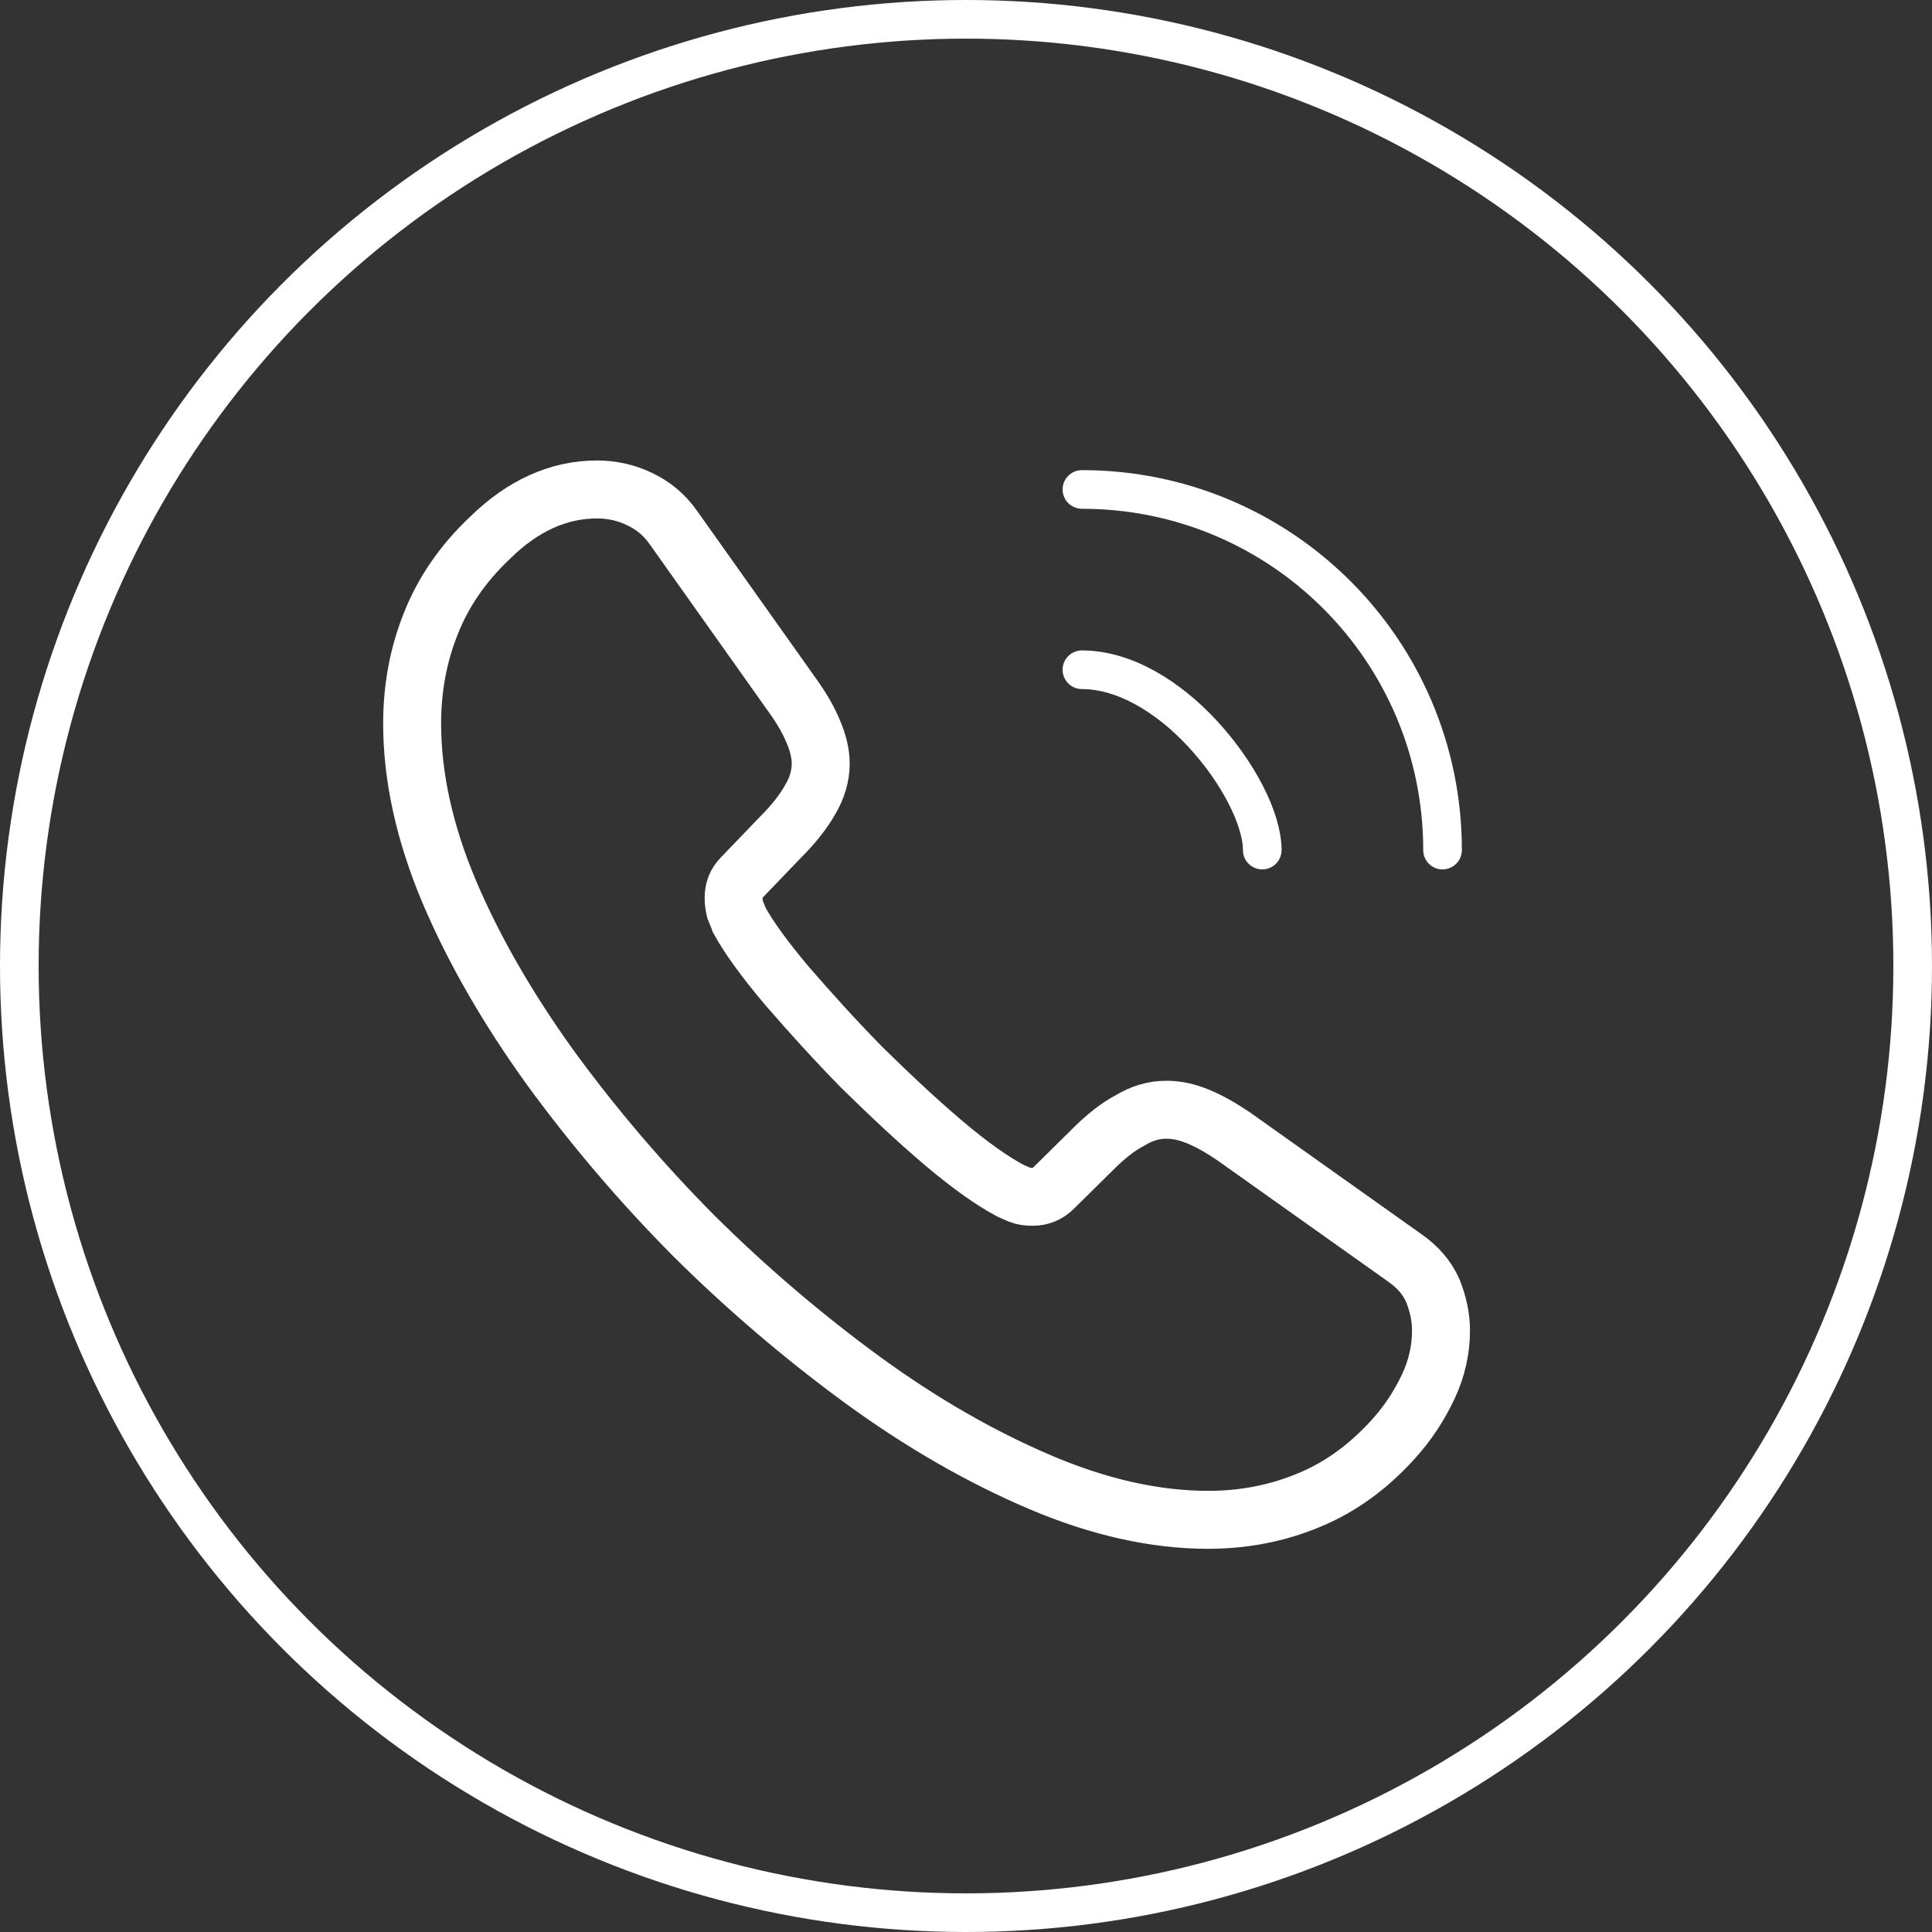
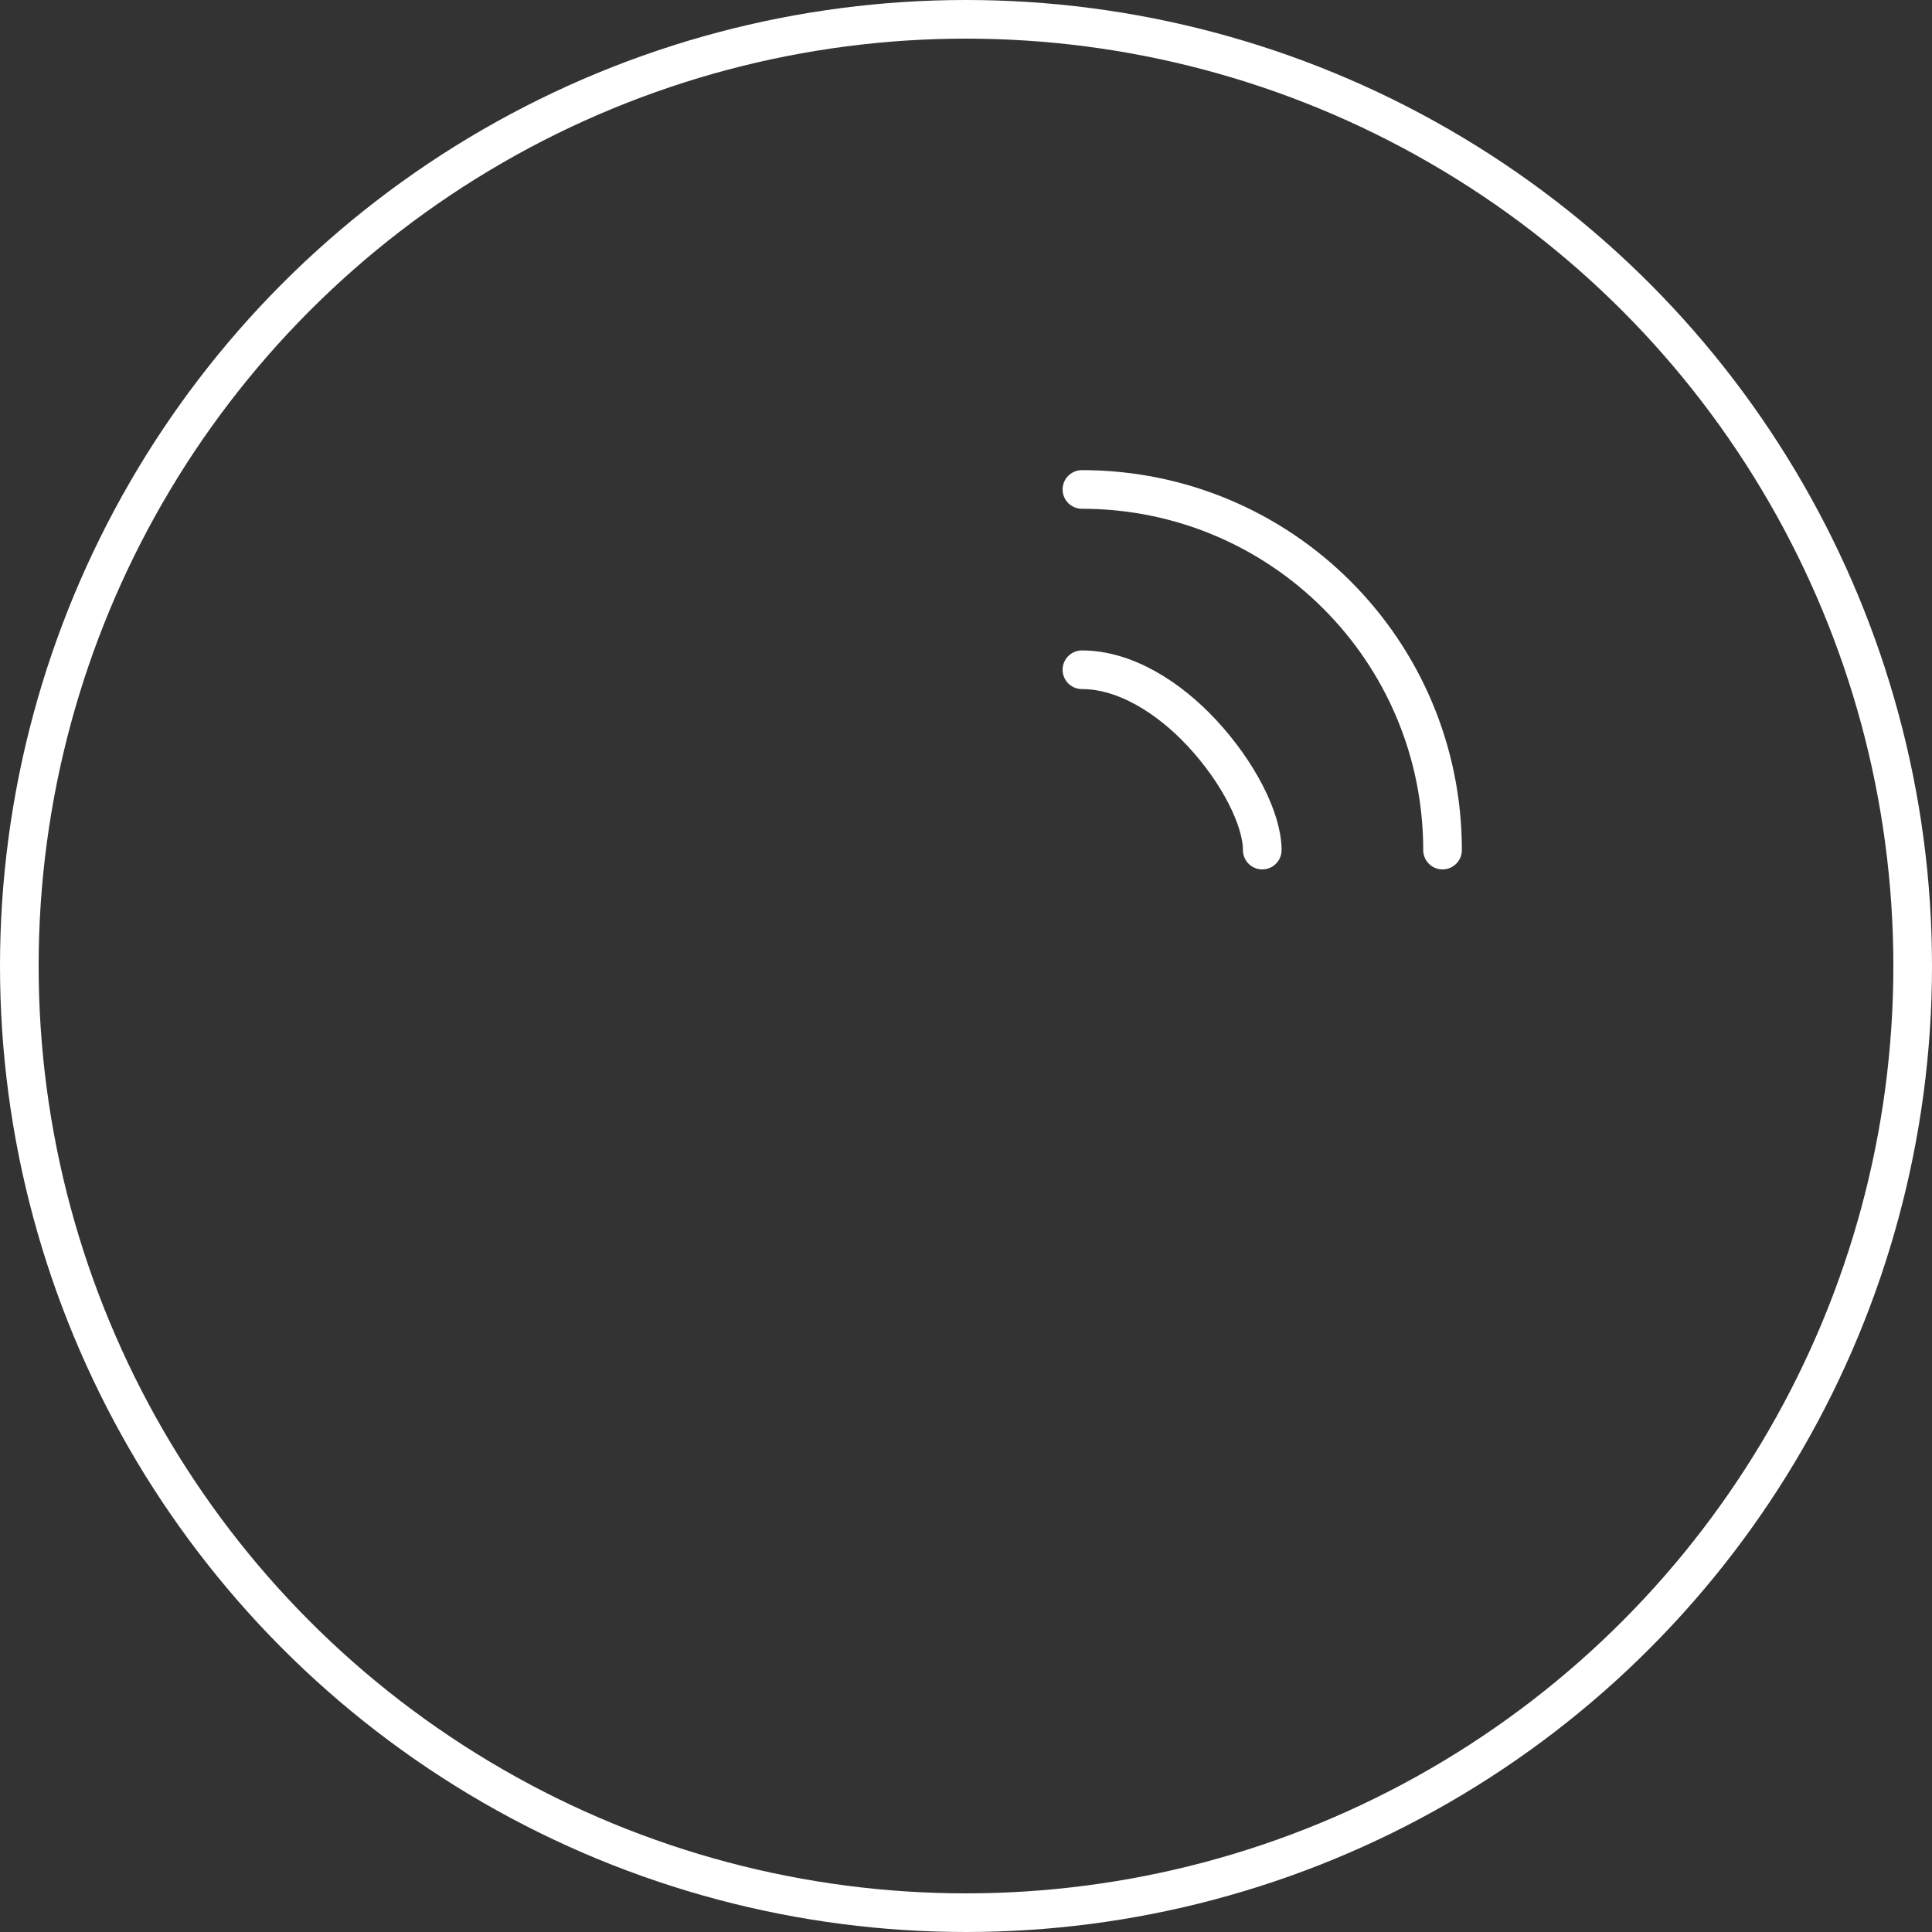
<svg xmlns="http://www.w3.org/2000/svg" width="50" height="50" viewBox="0 0 50 50" fill="none">
  <rect x="0" y="0" width="50" height="50" fill="#333333" stroke="none" />
-   <path d="M37.293 34.44C37.293 34.92 37.187 35.413 36.96 35.893C36.733 36.373 36.44 36.827 36.053 37.253C35.4 37.973 34.68 38.493 33.867 38.827C33.066 39.16 32.2 39.333 31.267 39.333C29.907 39.333 28.453 39.013 26.92 38.36C25.387 37.707 23.853 36.827 22.333 35.72C20.784 34.587 19.322 33.339 17.96 31.987C16.611 30.629 15.368 29.172 14.24 27.627C13.146 26.107 12.267 24.587 11.627 23.08C10.986 21.56 10.666 20.107 10.666 18.72C10.666 17.813 10.826 16.947 11.146 16.147C11.466 15.333 11.973 14.587 12.68 13.92C13.533 13.08 14.466 12.667 15.453 12.667C15.826 12.667 16.2 12.747 16.533 12.907C16.88 13.067 17.186 13.307 17.427 13.653L20.52 18.013C20.76 18.347 20.933 18.653 21.053 18.947C21.173 19.227 21.24 19.507 21.24 19.76C21.24 20.08 21.146 20.4 20.96 20.707C20.787 21.013 20.533 21.333 20.213 21.653L19.2 22.707C19.053 22.853 18.986 23.027 18.986 23.24C18.986 23.347 19 23.44 19.026 23.547C19.067 23.653 19.107 23.733 19.133 23.813C19.373 24.253 19.787 24.827 20.373 25.52C20.973 26.213 21.613 26.92 22.306 27.627C23.026 28.333 23.72 28.987 24.427 29.587C25.12 30.173 25.693 30.573 26.146 30.813C26.213 30.84 26.293 30.88 26.387 30.92C26.493 30.96 26.6 30.973 26.72 30.973C26.947 30.973 27.12 30.893 27.267 30.747L28.28 29.747C28.613 29.413 28.933 29.16 29.24 29C29.547 28.813 29.853 28.72 30.186 28.72C30.44 28.72 30.706 28.773 31 28.893C31.293 29.013 31.6 29.187 31.933 29.413L36.346 32.547C36.693 32.787 36.933 33.067 37.08 33.4C37.213 33.733 37.293 34.067 37.293 34.44V34.44Z" stroke="white" stroke-width="1.5" stroke-miterlimit="10" />
  <path d="M32.667 22C32.667 21.2 32.04 19.973 31.107 18.973C30.253 18.053 29.12 17.333 28 17.333M37.333 22C37.333 16.84 33.16 12.667 28 12.667" stroke="white" stroke-linecap="round" stroke-linejoin="round" />
  <circle cx="25" cy="25" r="24.5" stroke="white" />
</svg>